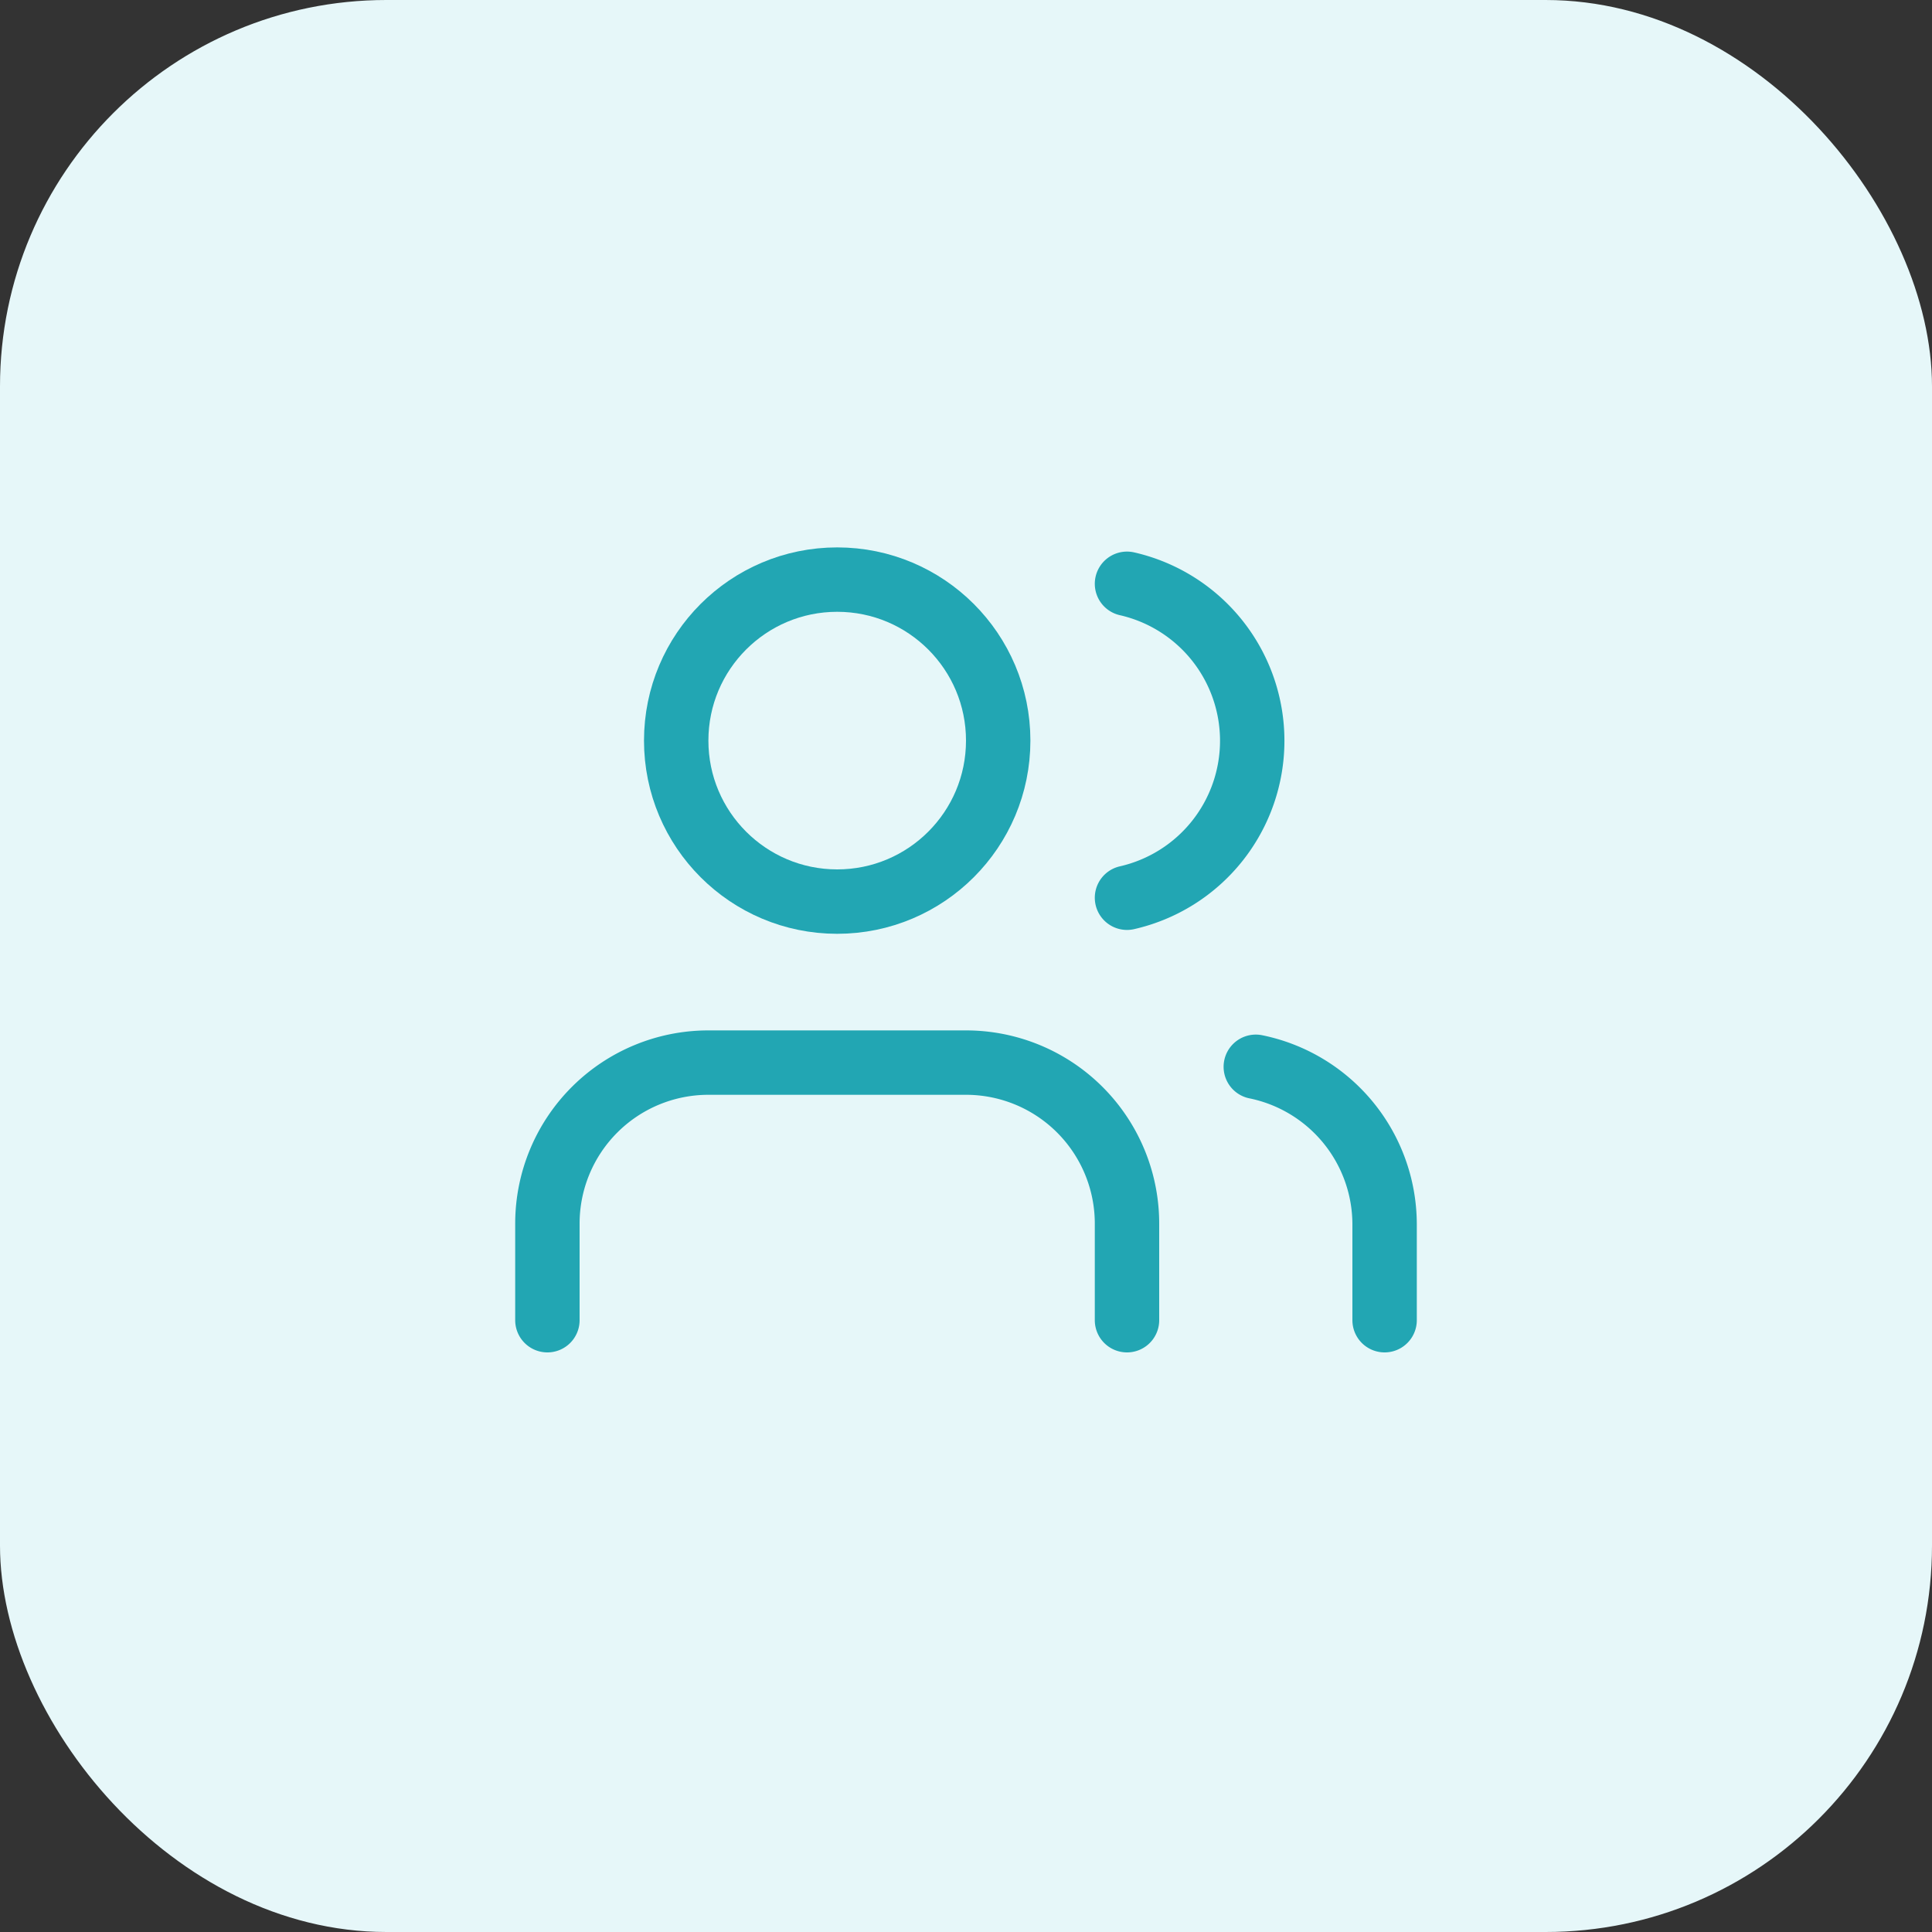
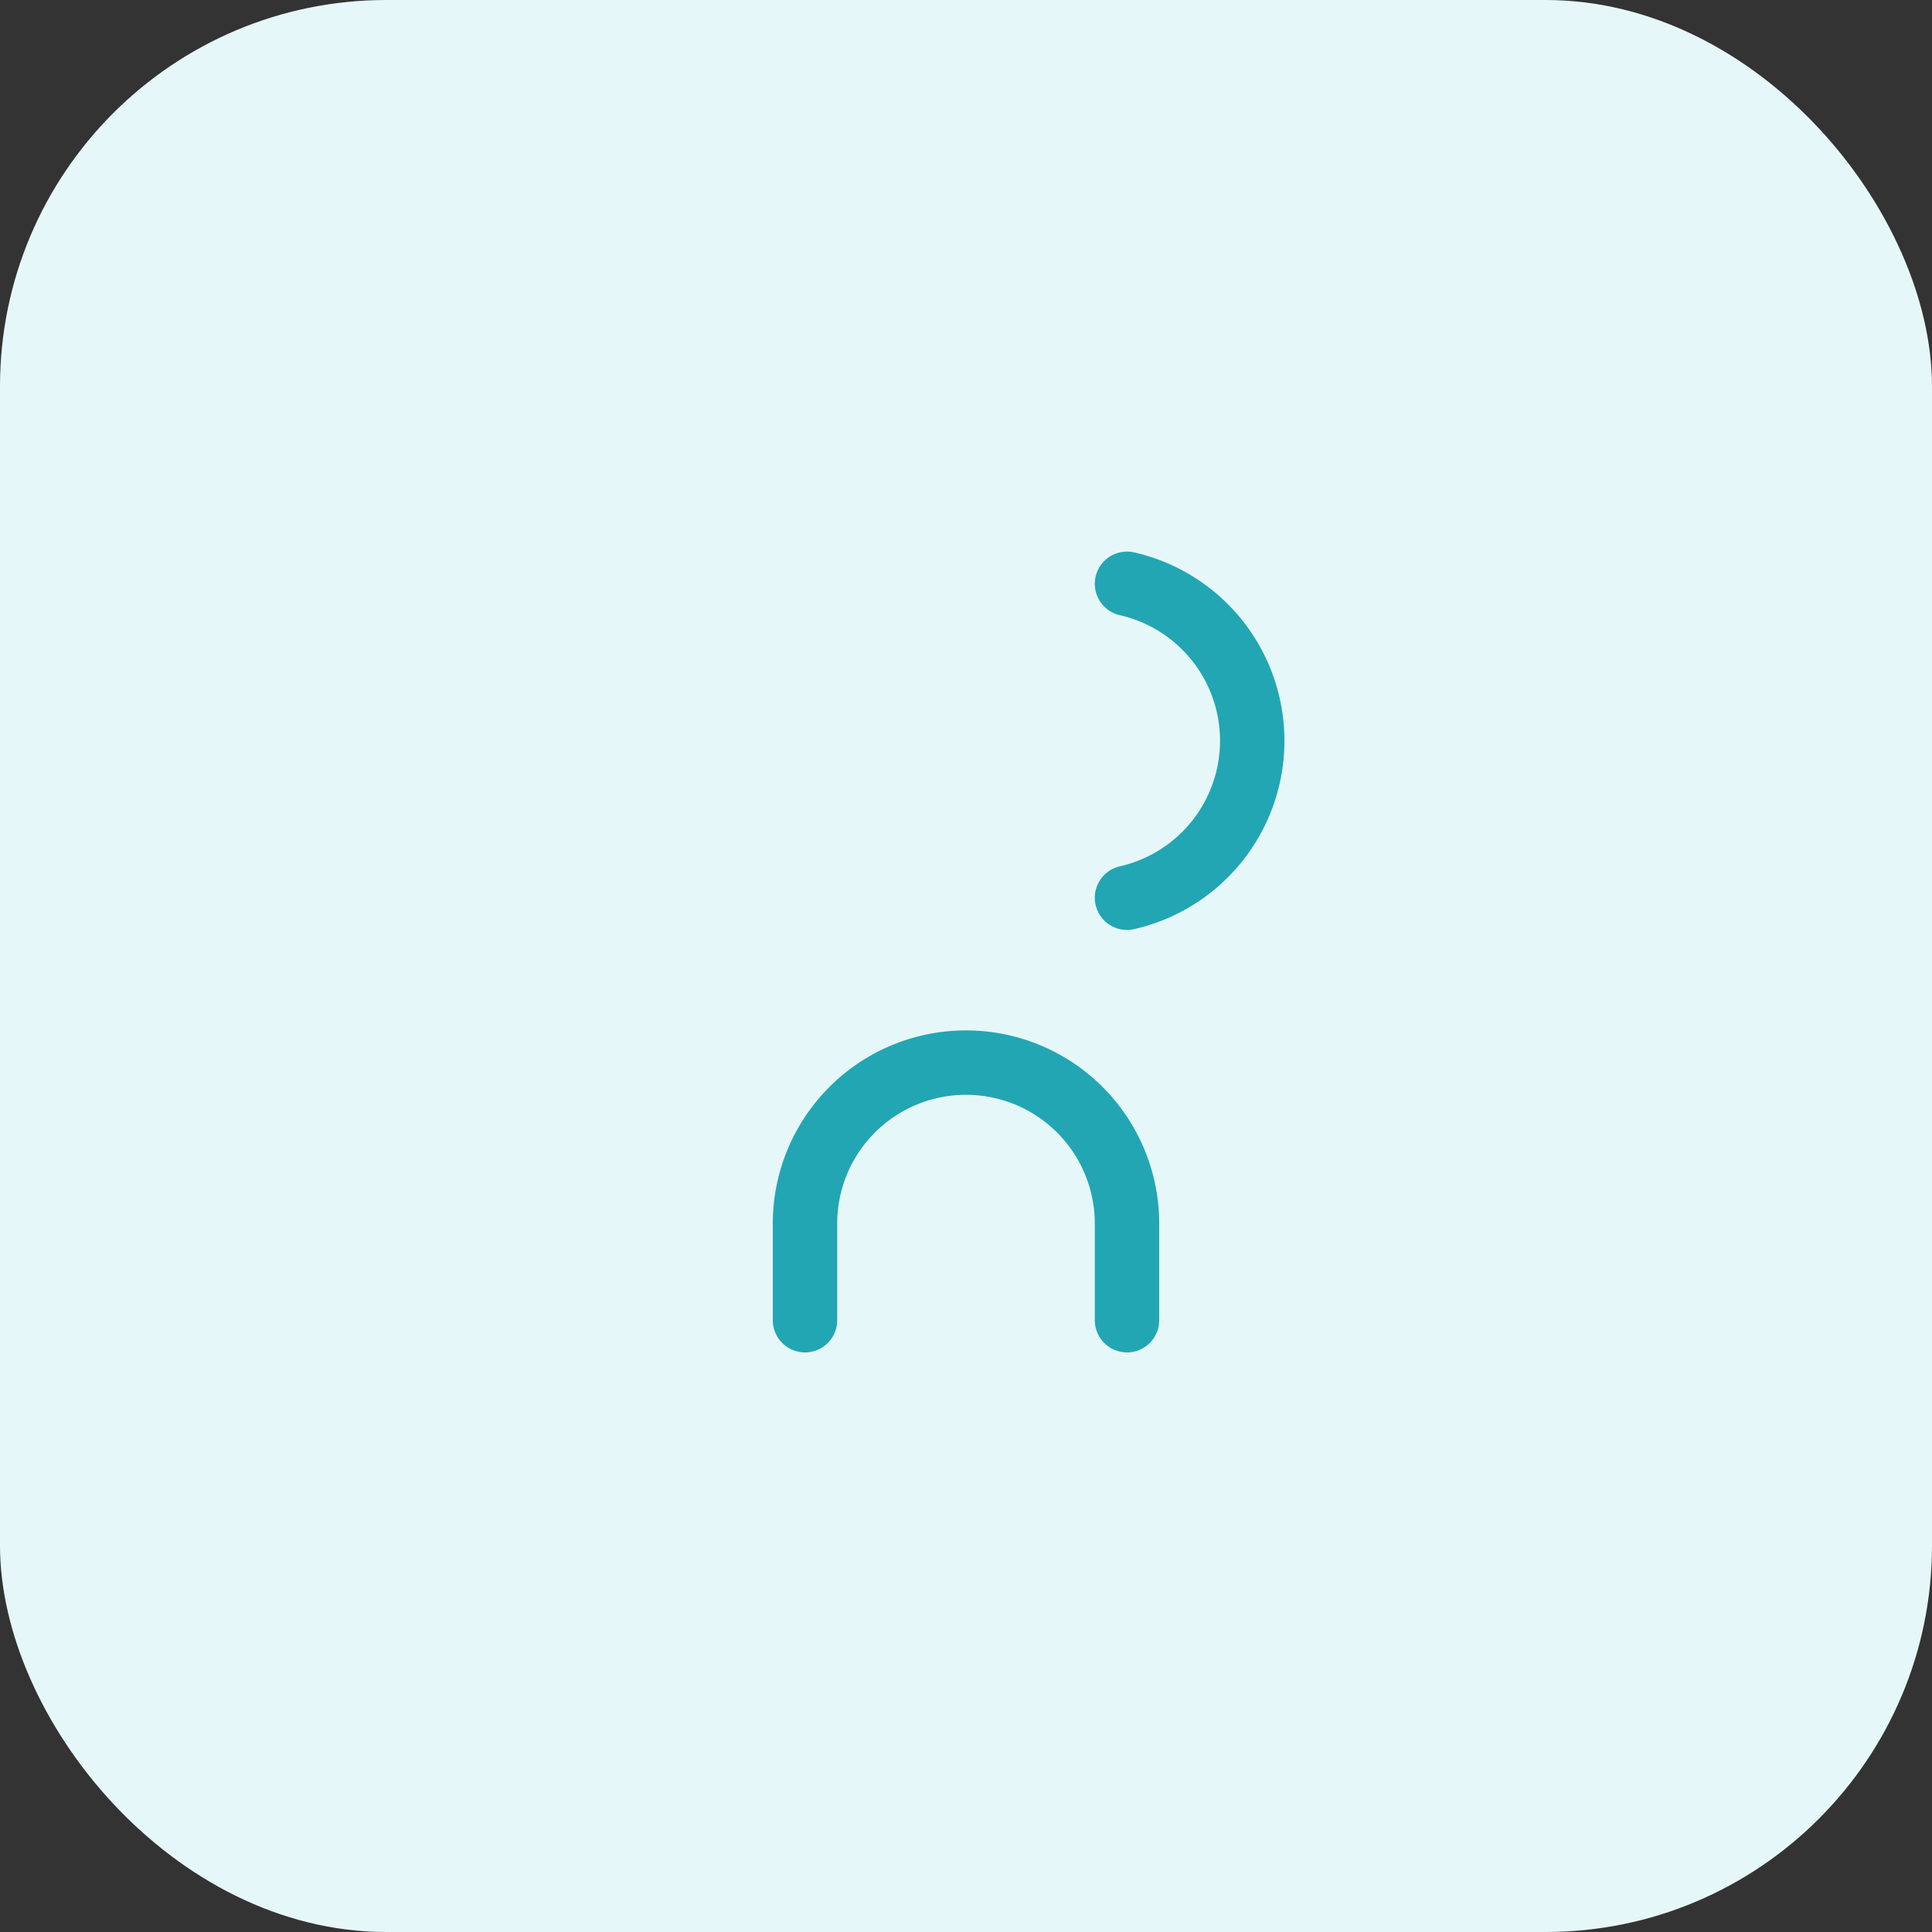
<svg xmlns="http://www.w3.org/2000/svg" viewBox="0 0 60 60">
  <rect x="0" y="0" width="60" height="60" fill="#333333" stroke="none" />
  <rect width="60" height="60" rx="12" fill="#e6f7f9" />
  <g transform="translate(15,15)" fill="none" stroke="#22a6b3" stroke-width="2" stroke-linecap="round" stroke-linejoin="round">
-     <path d="M20 26v-3a5 5 0 0 0-5-5H7a5 5 0 0 0-5 5v3" />
-     <circle cx="11" cy="8" r="5" />
-     <path d="M28 26v-3a5 5 0 0 0-4-4.87" />
+     <path d="M20 26v-3a5 5 0 0 0-5-5a5 5 0 0 0-5 5v3" />
    <path d="M20 3.13a5 5 0 0 1 0 9.75" />
  </g>
</svg>